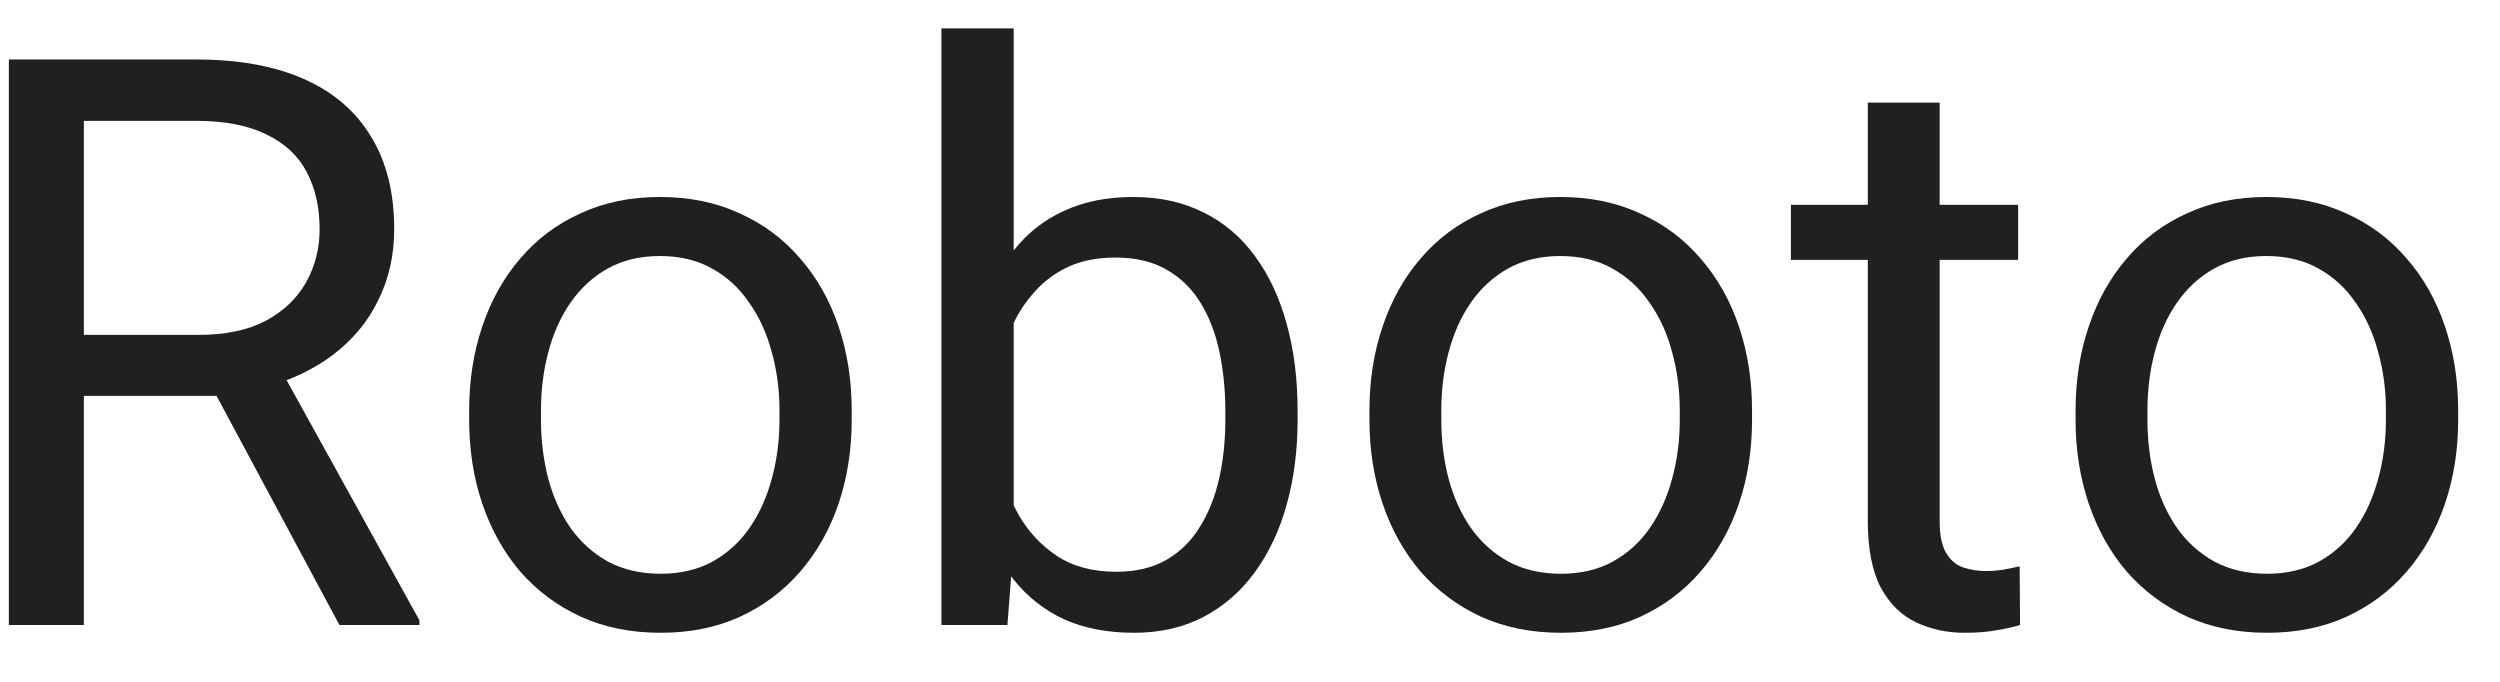
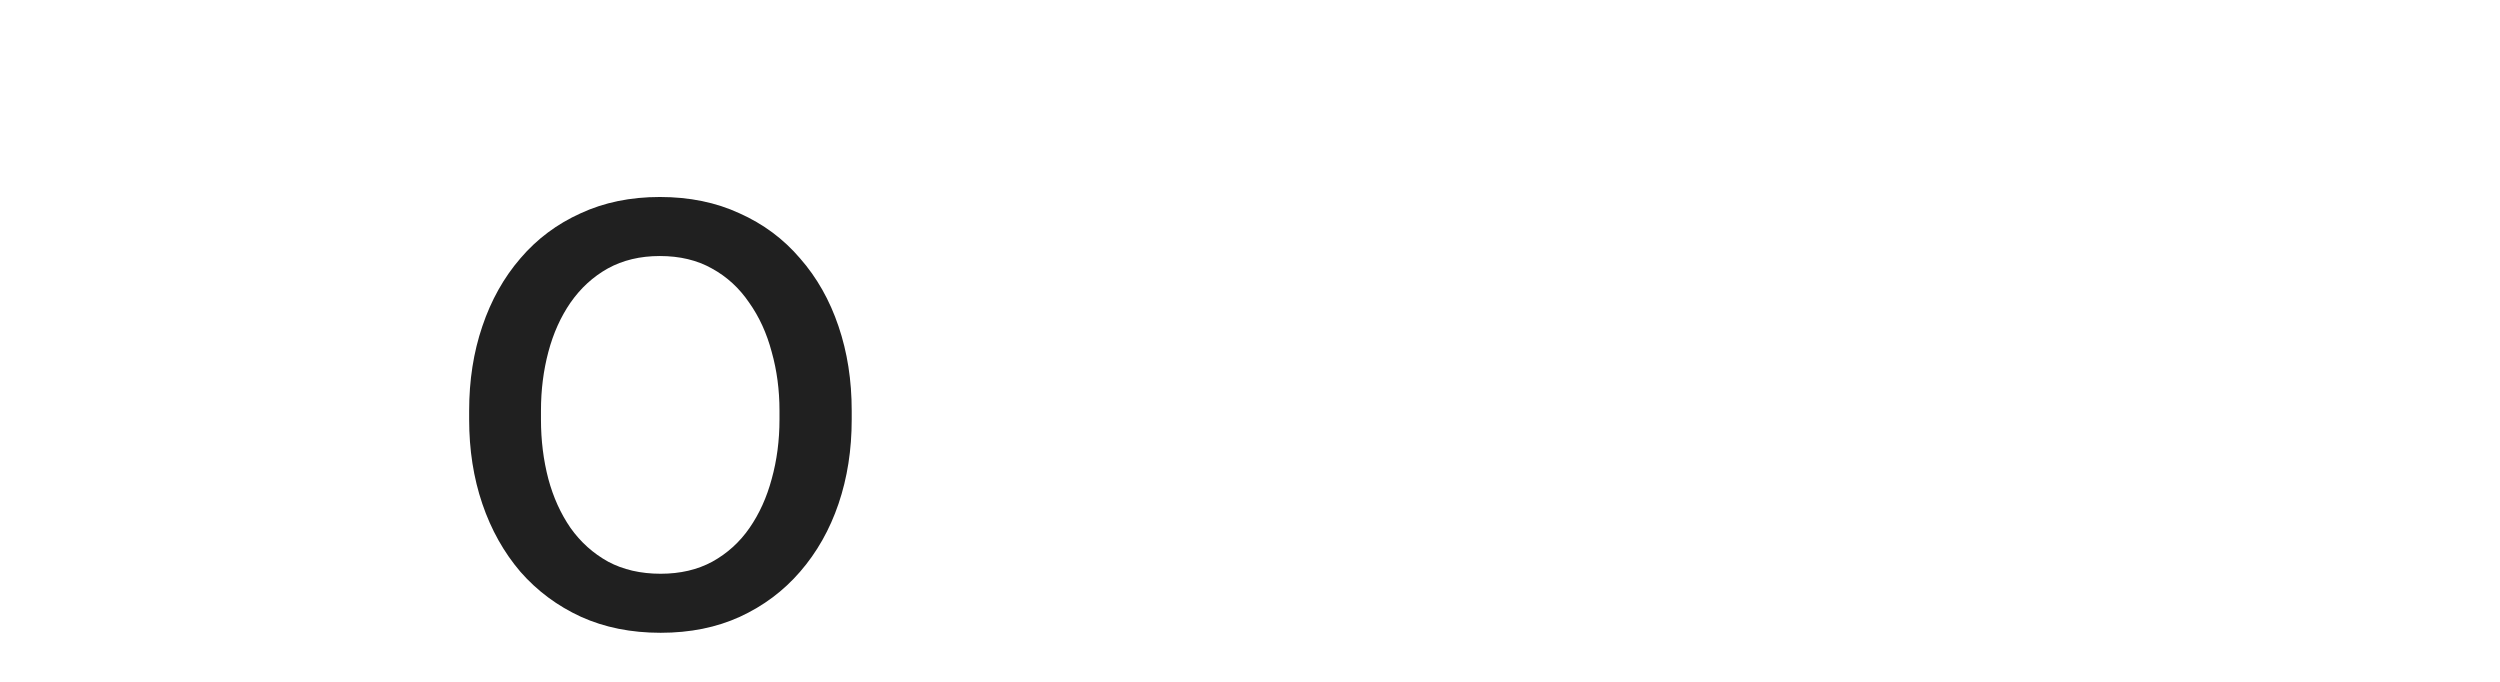
<svg xmlns="http://www.w3.org/2000/svg" width="44" height="12" viewBox="0 0 44 12" fill="none">
-   <path d="M0.156 1.047H3.451C4.199 1.047 4.83 1.161 5.345 1.389C5.864 1.617 6.258 1.954 6.527 2.4C6.801 2.842 6.938 3.387 6.938 4.034C6.938 4.49 6.844 4.907 6.657 5.285C6.475 5.659 6.211 5.978 5.864 6.242C5.522 6.502 5.112 6.696 4.634 6.823L4.265 6.967H1.168L1.154 5.894H3.492C3.966 5.894 4.36 5.812 4.675 5.647C4.989 5.479 5.226 5.253 5.386 4.971C5.545 4.688 5.625 4.376 5.625 4.034C5.625 3.651 5.55 3.316 5.399 3.029C5.249 2.742 5.012 2.521 4.688 2.366C4.369 2.207 3.957 2.127 3.451 2.127H1.476V11H0.156V1.047ZM5.974 11L3.554 6.488L4.928 6.481L7.382 10.918V11H5.974Z" fill="#202020" />
  <path d="M8.257 7.384V7.227C8.257 6.693 8.334 6.199 8.489 5.743C8.644 5.283 8.868 4.884 9.159 4.547C9.451 4.205 9.804 3.941 10.219 3.754C10.633 3.562 11.098 3.467 11.613 3.467C12.133 3.467 12.6 3.562 13.015 3.754C13.434 3.941 13.789 4.205 14.081 4.547C14.377 4.884 14.603 5.283 14.758 5.743C14.913 6.199 14.99 6.693 14.99 7.227V7.384C14.99 7.917 14.913 8.411 14.758 8.867C14.603 9.323 14.377 9.722 14.081 10.063C13.789 10.401 13.436 10.665 13.021 10.856C12.611 11.043 12.146 11.137 11.627 11.137C11.107 11.137 10.64 11.043 10.226 10.856C9.811 10.665 9.455 10.401 9.159 10.063C8.868 9.722 8.644 9.323 8.489 8.867C8.334 8.411 8.257 7.917 8.257 7.384ZM9.521 7.227V7.384C9.521 7.753 9.565 8.102 9.651 8.43C9.738 8.753 9.868 9.04 10.041 9.291C10.219 9.542 10.44 9.74 10.704 9.886C10.968 10.027 11.276 10.098 11.627 10.098C11.973 10.098 12.276 10.027 12.536 9.886C12.8 9.74 13.019 9.542 13.192 9.291C13.366 9.04 13.495 8.753 13.582 8.43C13.673 8.102 13.719 7.753 13.719 7.384V7.227C13.719 6.862 13.673 6.518 13.582 6.194C13.495 5.866 13.363 5.577 13.185 5.326C13.012 5.071 12.794 4.87 12.529 4.725C12.27 4.579 11.964 4.506 11.613 4.506C11.267 4.506 10.962 4.579 10.697 4.725C10.438 4.87 10.219 5.071 10.041 5.326C9.868 5.577 9.738 5.866 9.651 6.194C9.565 6.518 9.521 6.862 9.521 7.227Z" fill="#202020" />
-   <path d="M16.569 0.5H17.841V9.564L17.731 11H16.569V0.5ZM22.838 7.24V7.384C22.838 7.922 22.774 8.421 22.646 8.881C22.519 9.337 22.332 9.733 22.086 10.07C21.84 10.408 21.539 10.67 21.184 10.856C20.828 11.043 20.42 11.137 19.96 11.137C19.491 11.137 19.078 11.057 18.723 10.898C18.372 10.733 18.076 10.499 17.834 10.193C17.592 9.888 17.399 9.519 17.253 9.086C17.112 8.653 17.014 8.165 16.959 7.623V6.994C17.014 6.447 17.112 5.957 17.253 5.524C17.399 5.091 17.592 4.722 17.834 4.417C18.076 4.107 18.372 3.872 18.723 3.713C19.074 3.549 19.481 3.467 19.946 3.467C20.411 3.467 20.824 3.558 21.184 3.74C21.544 3.918 21.844 4.173 22.086 4.506C22.332 4.839 22.519 5.237 22.646 5.702C22.774 6.162 22.838 6.675 22.838 7.24ZM21.566 7.384V7.24C21.566 6.871 21.532 6.525 21.464 6.201C21.395 5.873 21.286 5.586 21.136 5.34C20.985 5.089 20.787 4.893 20.541 4.752C20.295 4.606 19.992 4.533 19.632 4.533C19.313 4.533 19.035 4.588 18.798 4.697C18.565 4.807 18.367 4.955 18.203 5.142C18.039 5.324 17.905 5.534 17.8 5.771C17.7 6.003 17.624 6.244 17.574 6.495V8.143C17.647 8.462 17.766 8.769 17.93 9.065C18.098 9.357 18.322 9.596 18.6 9.783C18.882 9.97 19.231 10.063 19.645 10.063C19.987 10.063 20.279 9.995 20.52 9.858C20.767 9.717 20.965 9.523 21.115 9.277C21.27 9.031 21.384 8.746 21.457 8.423C21.53 8.099 21.566 7.753 21.566 7.384Z" fill="#202020" />
-   <path d="M24.102 7.384V7.227C24.102 6.693 24.18 6.199 24.335 5.743C24.49 5.283 24.713 4.884 25.005 4.547C25.297 4.205 25.65 3.941 26.064 3.754C26.479 3.562 26.944 3.467 27.459 3.467C27.979 3.467 28.446 3.562 28.86 3.754C29.28 3.941 29.635 4.205 29.927 4.547C30.223 4.884 30.449 5.283 30.604 5.743C30.759 6.199 30.836 6.693 30.836 7.227V7.384C30.836 7.917 30.759 8.411 30.604 8.867C30.449 9.323 30.223 9.722 29.927 10.063C29.635 10.401 29.282 10.665 28.867 10.856C28.457 11.043 27.992 11.137 27.473 11.137C26.953 11.137 26.486 11.043 26.071 10.856C25.657 10.665 25.301 10.401 25.005 10.063C24.713 9.722 24.49 9.323 24.335 8.867C24.18 8.411 24.102 7.917 24.102 7.384ZM25.367 7.227V7.384C25.367 7.753 25.41 8.102 25.497 8.43C25.584 8.753 25.713 9.04 25.887 9.291C26.064 9.542 26.285 9.74 26.55 9.886C26.814 10.027 27.122 10.098 27.473 10.098C27.819 10.098 28.122 10.027 28.382 9.886C28.646 9.74 28.865 9.542 29.038 9.291C29.211 9.04 29.341 8.753 29.428 8.43C29.519 8.102 29.564 7.753 29.564 7.384V7.227C29.564 6.862 29.519 6.518 29.428 6.194C29.341 5.866 29.209 5.577 29.031 5.326C28.858 5.071 28.639 4.87 28.375 4.725C28.115 4.579 27.81 4.506 27.459 4.506C27.113 4.506 26.807 4.579 26.543 4.725C26.283 4.87 26.064 5.071 25.887 5.326C25.713 5.577 25.584 5.866 25.497 6.194C25.41 6.518 25.367 6.862 25.367 7.227Z" fill="#202020" />
-   <path d="M35.519 3.604V4.574H31.52V3.604H35.519ZM32.873 1.806H34.138V9.168C34.138 9.419 34.176 9.608 34.254 9.735C34.331 9.863 34.432 9.947 34.555 9.988C34.678 10.029 34.81 10.05 34.951 10.05C35.056 10.05 35.165 10.041 35.279 10.023C35.398 10 35.487 9.981 35.546 9.968L35.553 11C35.453 11.032 35.32 11.062 35.156 11.089C34.997 11.121 34.803 11.137 34.575 11.137C34.265 11.137 33.98 11.075 33.721 10.952C33.461 10.829 33.254 10.624 33.099 10.337C32.948 10.045 32.873 9.653 32.873 9.161V1.806Z" fill="#202020" />
-   <path d="M36.53 7.384V7.227C36.53 6.693 36.608 6.199 36.763 5.743C36.918 5.283 37.141 4.884 37.433 4.547C37.724 4.205 38.078 3.941 38.492 3.754C38.907 3.562 39.372 3.467 39.887 3.467C40.406 3.467 40.873 3.562 41.288 3.754C41.707 3.941 42.063 4.205 42.355 4.547C42.651 4.884 42.876 5.283 43.031 5.743C43.186 6.199 43.264 6.693 43.264 7.227V7.384C43.264 7.917 43.186 8.411 43.031 8.867C42.876 9.323 42.651 9.722 42.355 10.063C42.063 10.401 41.71 10.665 41.295 10.856C40.885 11.043 40.42 11.137 39.9 11.137C39.381 11.137 38.914 11.043 38.499 10.856C38.084 10.665 37.729 10.401 37.433 10.063C37.141 9.722 36.918 9.323 36.763 8.867C36.608 8.411 36.53 7.917 36.53 7.384ZM37.795 7.227V7.384C37.795 7.753 37.838 8.102 37.925 8.43C38.011 8.753 38.141 9.04 38.315 9.291C38.492 9.542 38.713 9.74 38.977 9.886C39.242 10.027 39.55 10.098 39.9 10.098C40.247 10.098 40.55 10.027 40.81 9.886C41.074 9.74 41.293 9.542 41.466 9.291C41.639 9.04 41.769 8.753 41.855 8.43C41.947 8.102 41.992 7.753 41.992 7.384V7.227C41.992 6.862 41.947 6.518 41.855 6.194C41.769 5.866 41.637 5.577 41.459 5.326C41.286 5.071 41.067 4.87 40.803 4.725C40.543 4.579 40.238 4.506 39.887 4.506C39.54 4.506 39.235 4.579 38.971 4.725C38.711 4.87 38.492 5.071 38.315 5.326C38.141 5.577 38.011 5.866 37.925 6.194C37.838 6.518 37.795 6.862 37.795 7.227Z" fill="#202020" />
</svg>